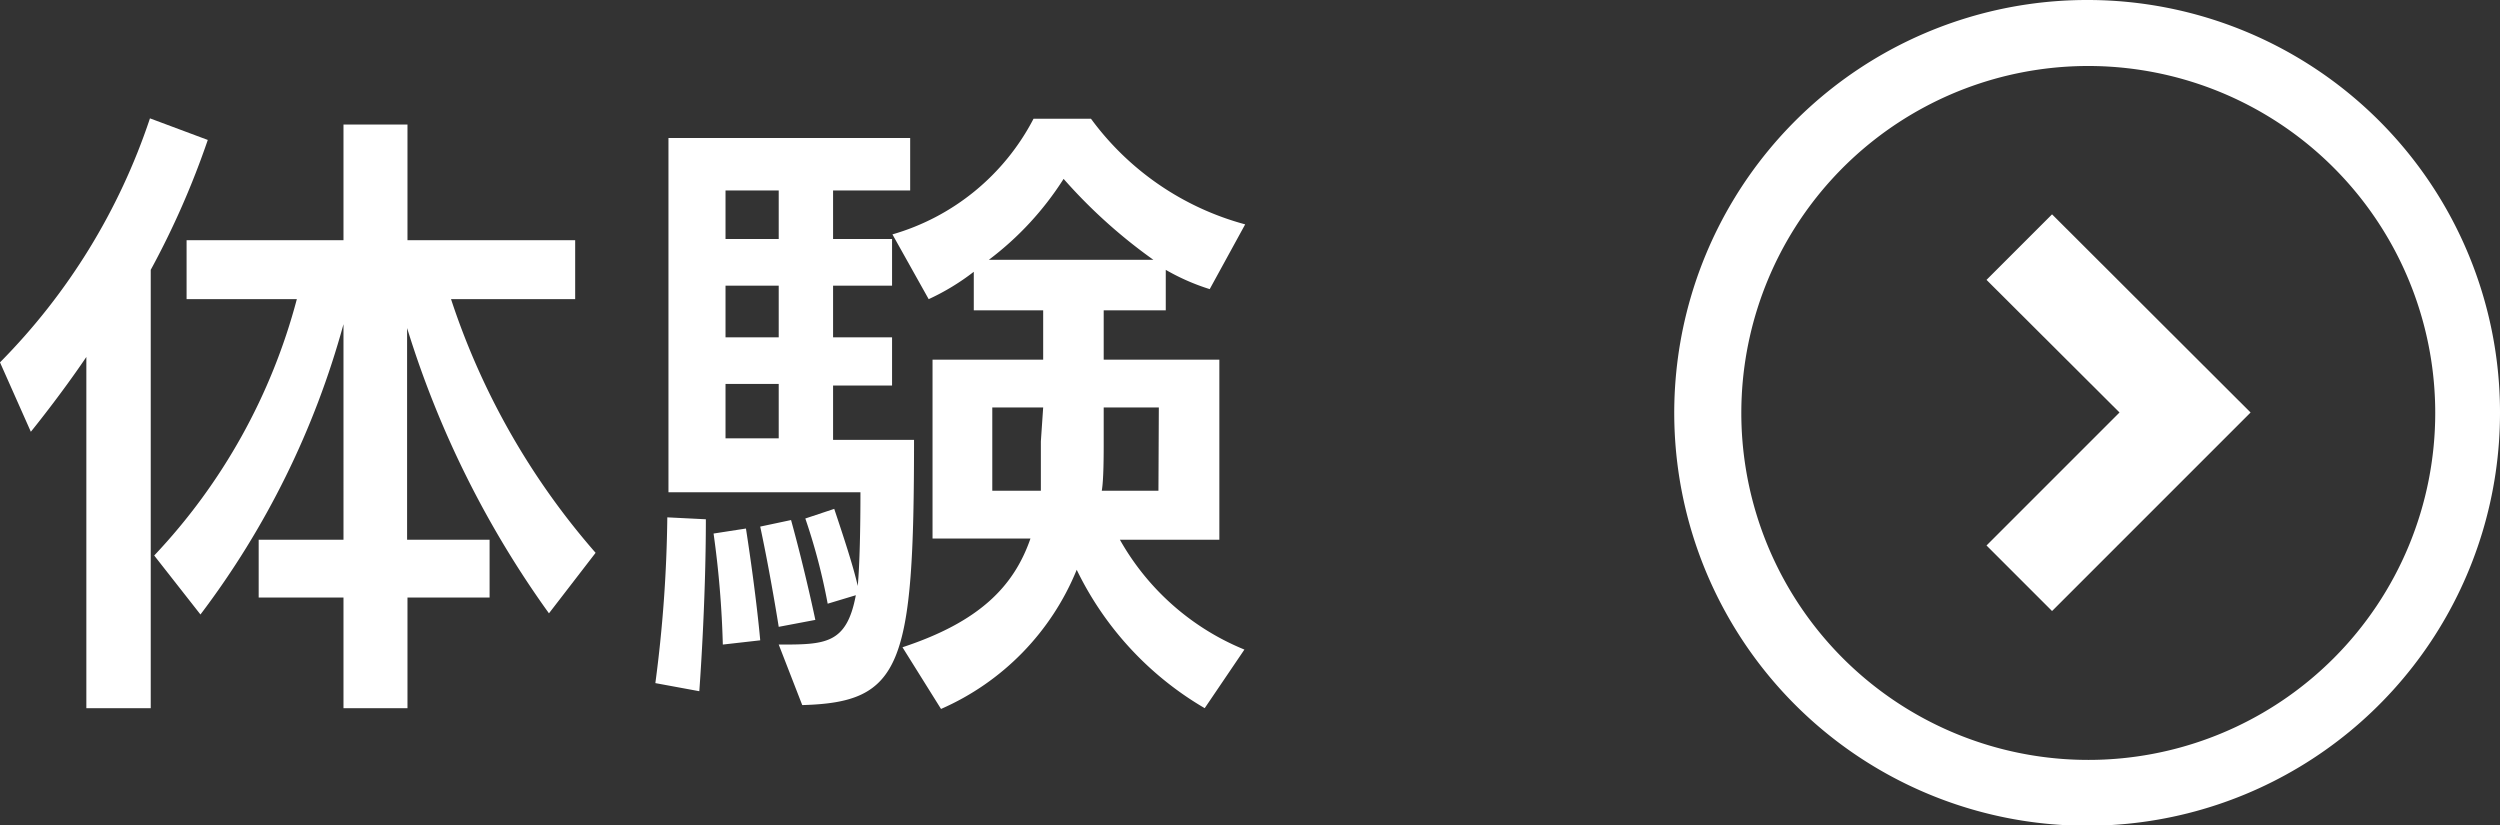
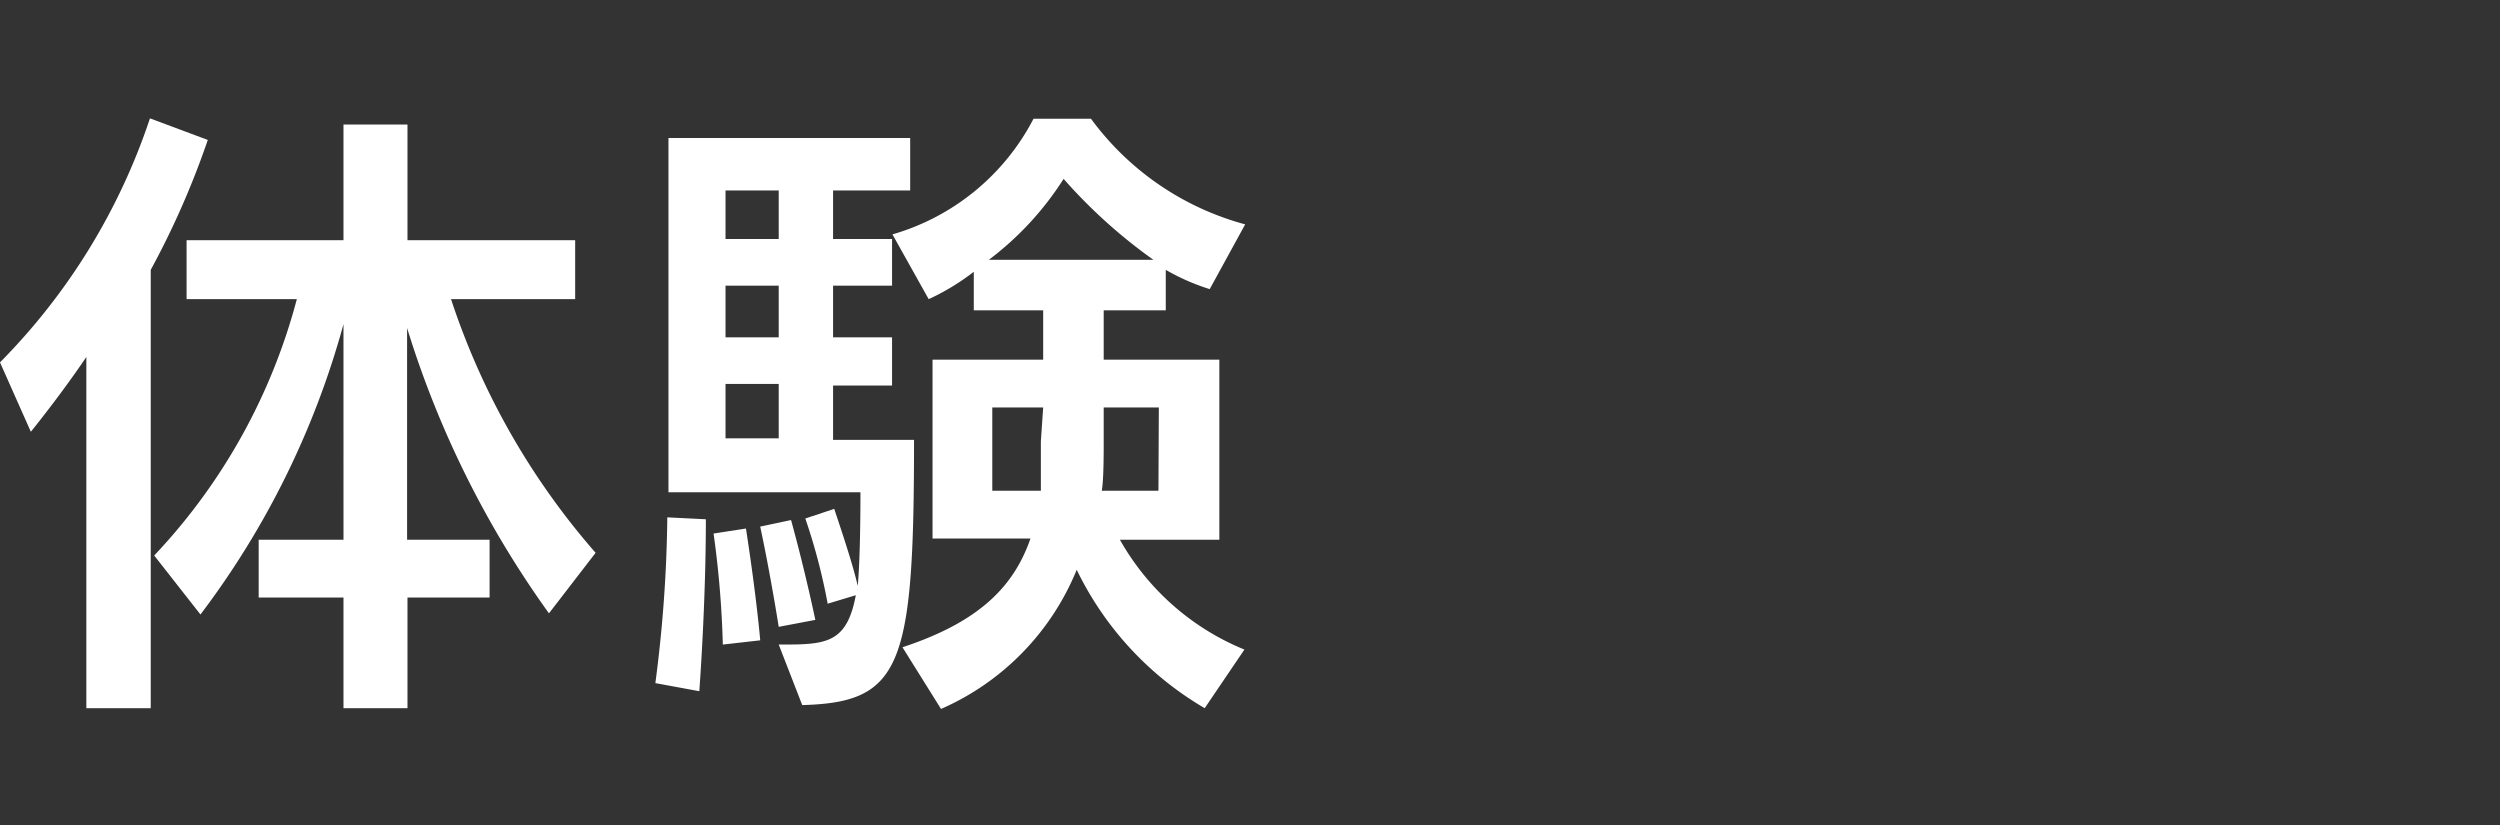
<svg xmlns="http://www.w3.org/2000/svg" viewBox="0 0 64.85 21.41">
  <rect x="0" y="0" width="64.85" height="21.41" fill="#333333" stroke="none" />
  <defs>
    <style>.cls-1{fill:#fff;}</style>
  </defs>
  <title>footer-icon-kids-ex</title>
  <g id="レイヤー_2" data-name="レイヤー 2">
    <g id="レイヤー_1-2" data-name="レイヤー 1">
      <path class="cls-1" d="M2.24,18.37V9.26C1.55,10.28.8,11.2.8,11.2L0,9.4A16.32,16.32,0,0,0,3.89,3.07l1.5.56A21.81,21.81,0,0,1,3.91,7V18.37Zm12-2.46a25.53,25.53,0,0,1-3.68-7.4V14H12.7V15.5H10.57v2.87H8.91V15.5H6.71V14h2.2V8.41A22.14,22.14,0,0,1,5.2,15.94L4,14.41A15.4,15.4,0,0,0,7.7,7.76H4.84V6.23H8.91v-3h1.66v3h4.35V7.76H11.7a19,19,0,0,0,3.75,6.58Z" />
      <path class="cls-1" d="M17,17.72a35.4,35.4,0,0,0,.31-4.3l1,.05c0,2.23-.17,4.46-.17,4.46Zm3.2-1c1.2,0,1.76,0,2-1.28l-.73.22a15.55,15.55,0,0,0-.58-2.21l.75-.25c.23.69.49,1.47.61,2,.05-.55.07-1.5.07-2.43H17.34V3.58h6.27V4.94h-2V6.2h1.53V7.41H21.61V8.75h1.53V10H21.61v1.41h2.1c0,5.88-.32,6.81-2.9,6.88Zm-1.45,0a25.38,25.38,0,0,0-.24-2.88l.84-.13c.28,1.81.37,2.9.37,2.9ZM20.2,4.94H18.82V6.2H20.2Zm0,2.47H18.82V8.75H20.2Zm0,2.55H18.82v1.41H20.2Zm0,6.3s-.21-1.34-.48-2.6l.8-.17c.37,1.34.63,2.59.63,2.59Zm11.05,2.11a8.39,8.39,0,0,1-3.32-3.59,6.7,6.7,0,0,1-3.52,3.61l-1-1.6c2-.66,2.89-1.58,3.32-2.82H24.19V9.33h2.87V8.05h-1.8v-1a6,6,0,0,1-1.17.71l-.94-1.68a6,6,0,0,0,3.66-3H28.3a7.32,7.32,0,0,0,4,2.74l-.92,1.68A5.66,5.66,0,0,1,30.24,7V8.05H28.63V9.33h3V14H29.05a6.55,6.55,0,0,0,3.23,2.85ZM29.92,6.74a13.57,13.57,0,0,1-2.33-2.1,8,8,0,0,1-1.94,2.1Zm-2.86,3.83H25.74v2.16H27c0-.33,0-.94,0-1.28Zm3,0H28.63v.88c0,.34,0,1-.05,1.28h1.47Z" />
-       <polygon class="cls-1" points="51.53 7.26 54.98 10.7 51.53 14.15 53.23 15.85 58.38 10.7 53.23 5.56 51.53 7.26" />
-       <path class="cls-1" d="M54.15,0a10.71,10.71,0,1,0,10.7,10.7A10.7,10.7,0,0,0,54.15,0Zm6.38,17.08a9,9,0,1,1,2.64-6.38A9,9,0,0,1,60.53,17.08Z" />
    </g>
  </g>
</svg>